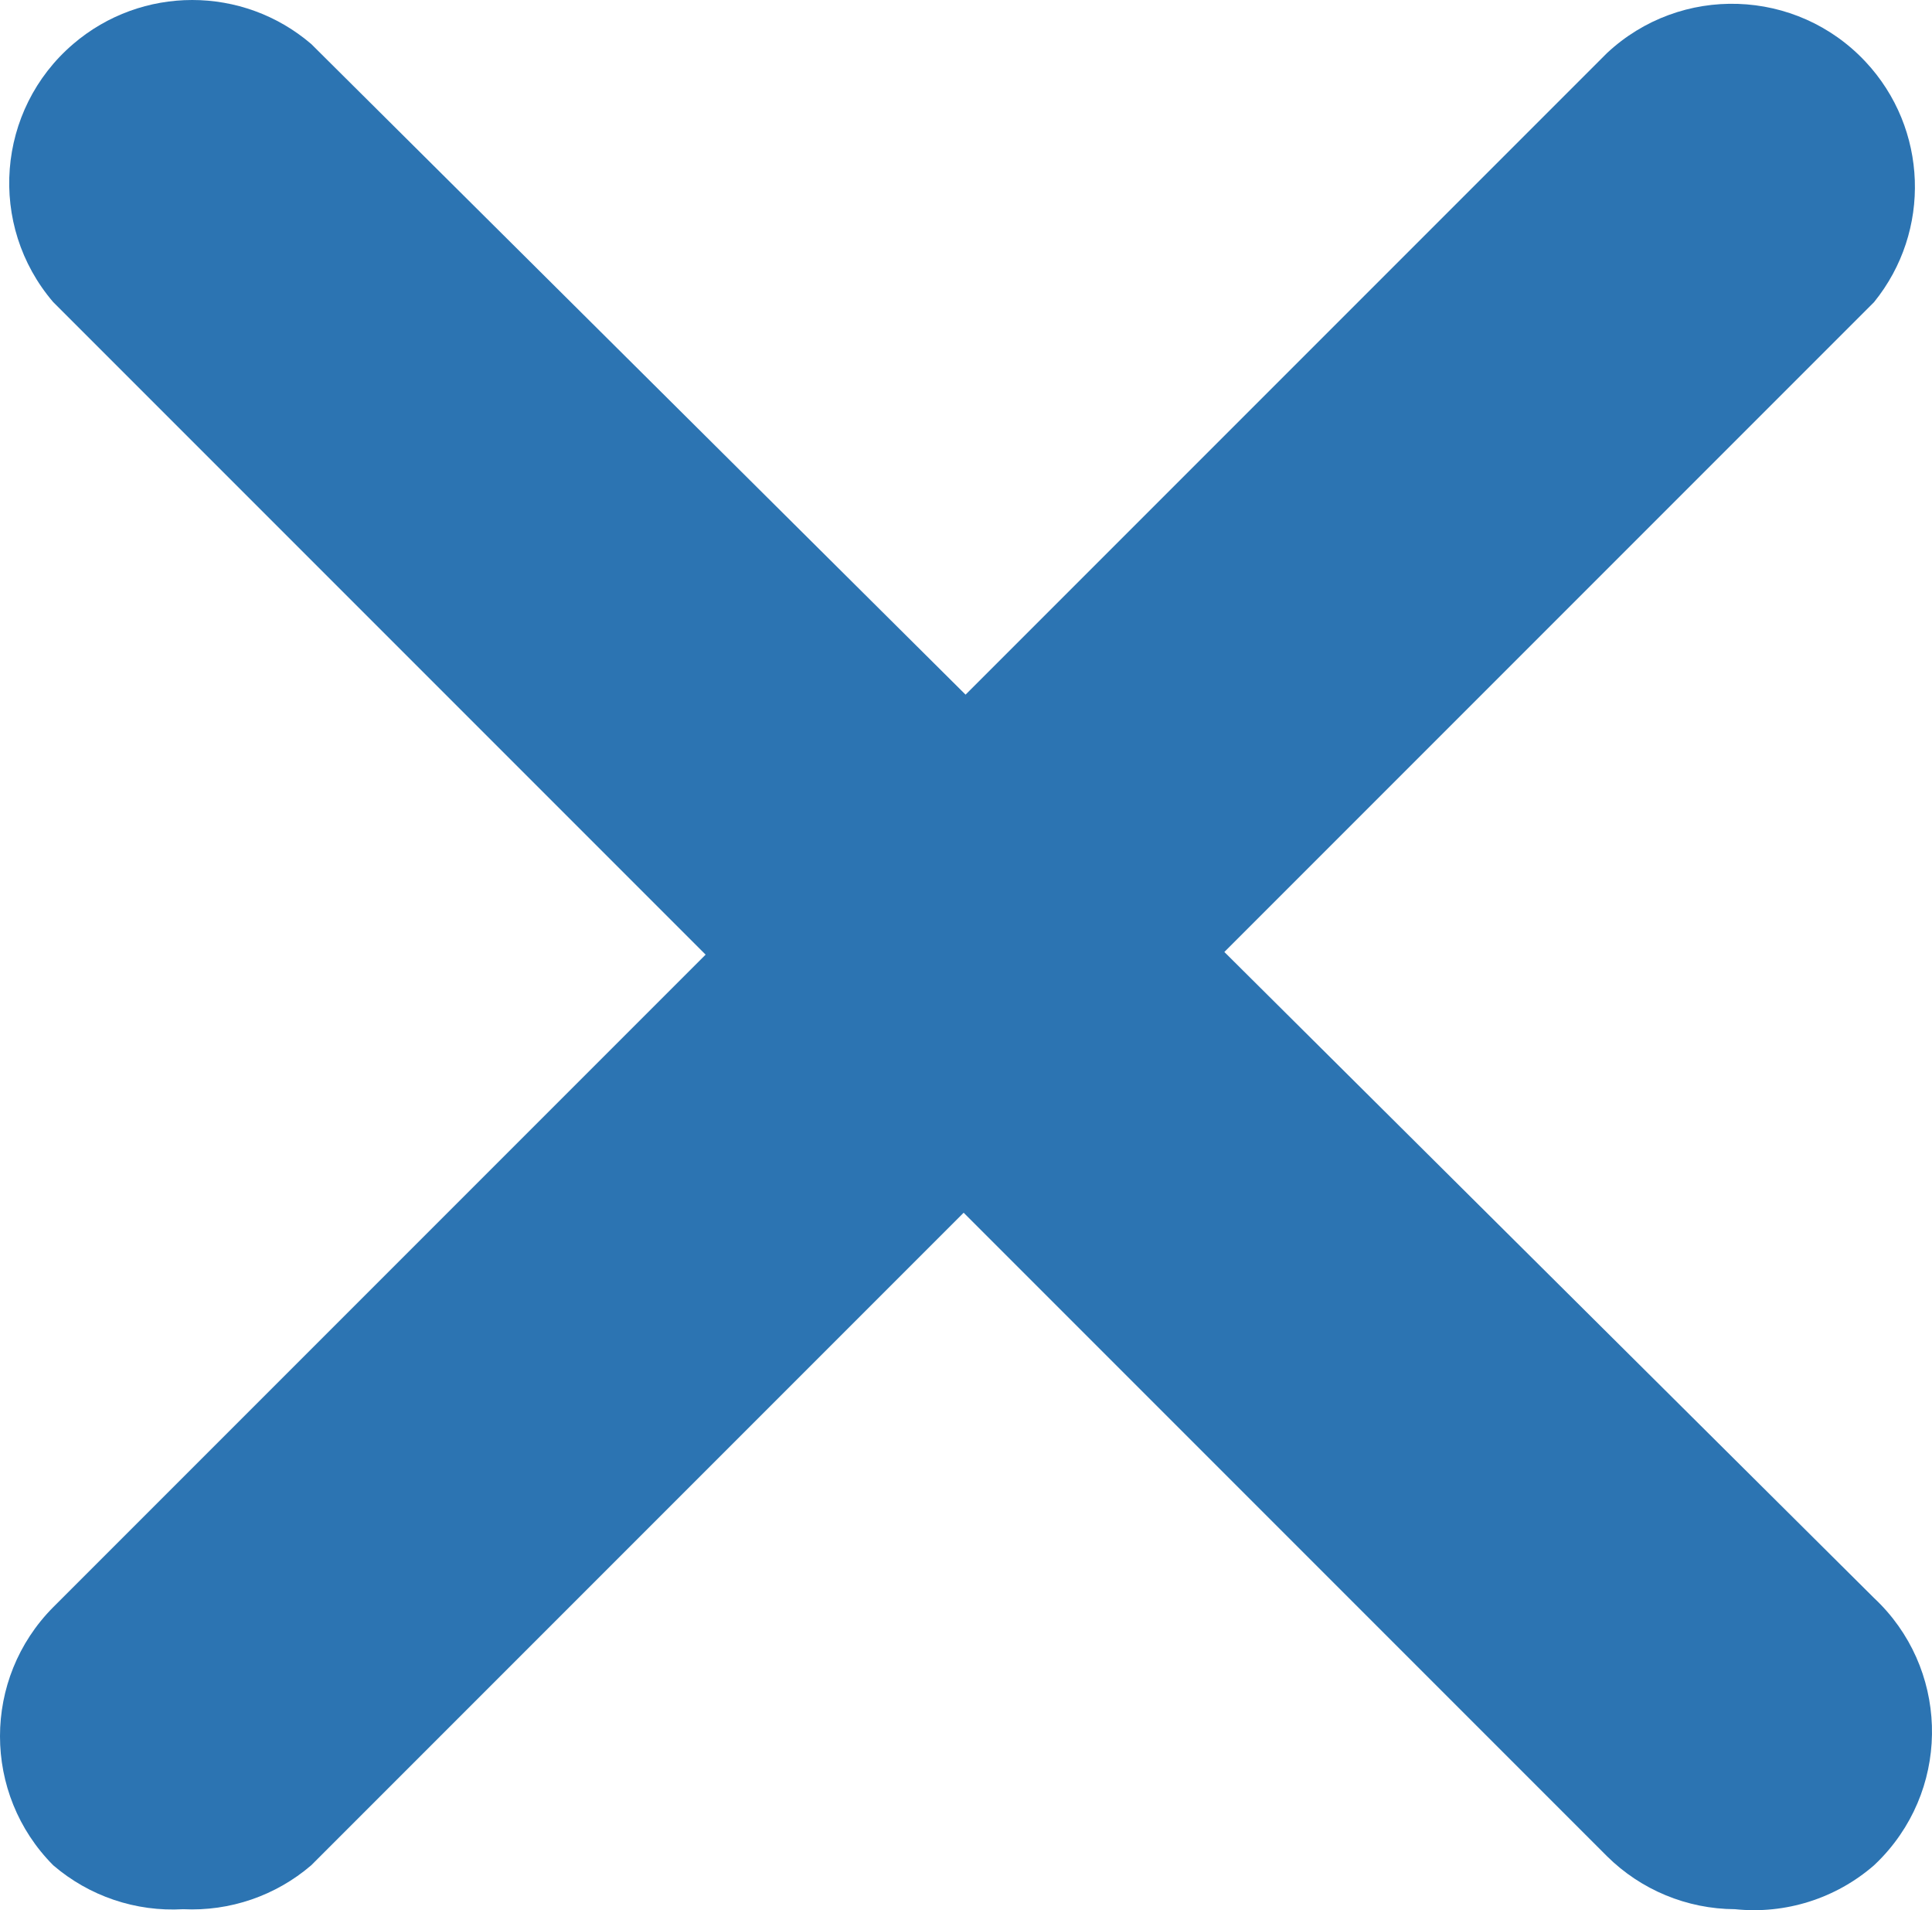
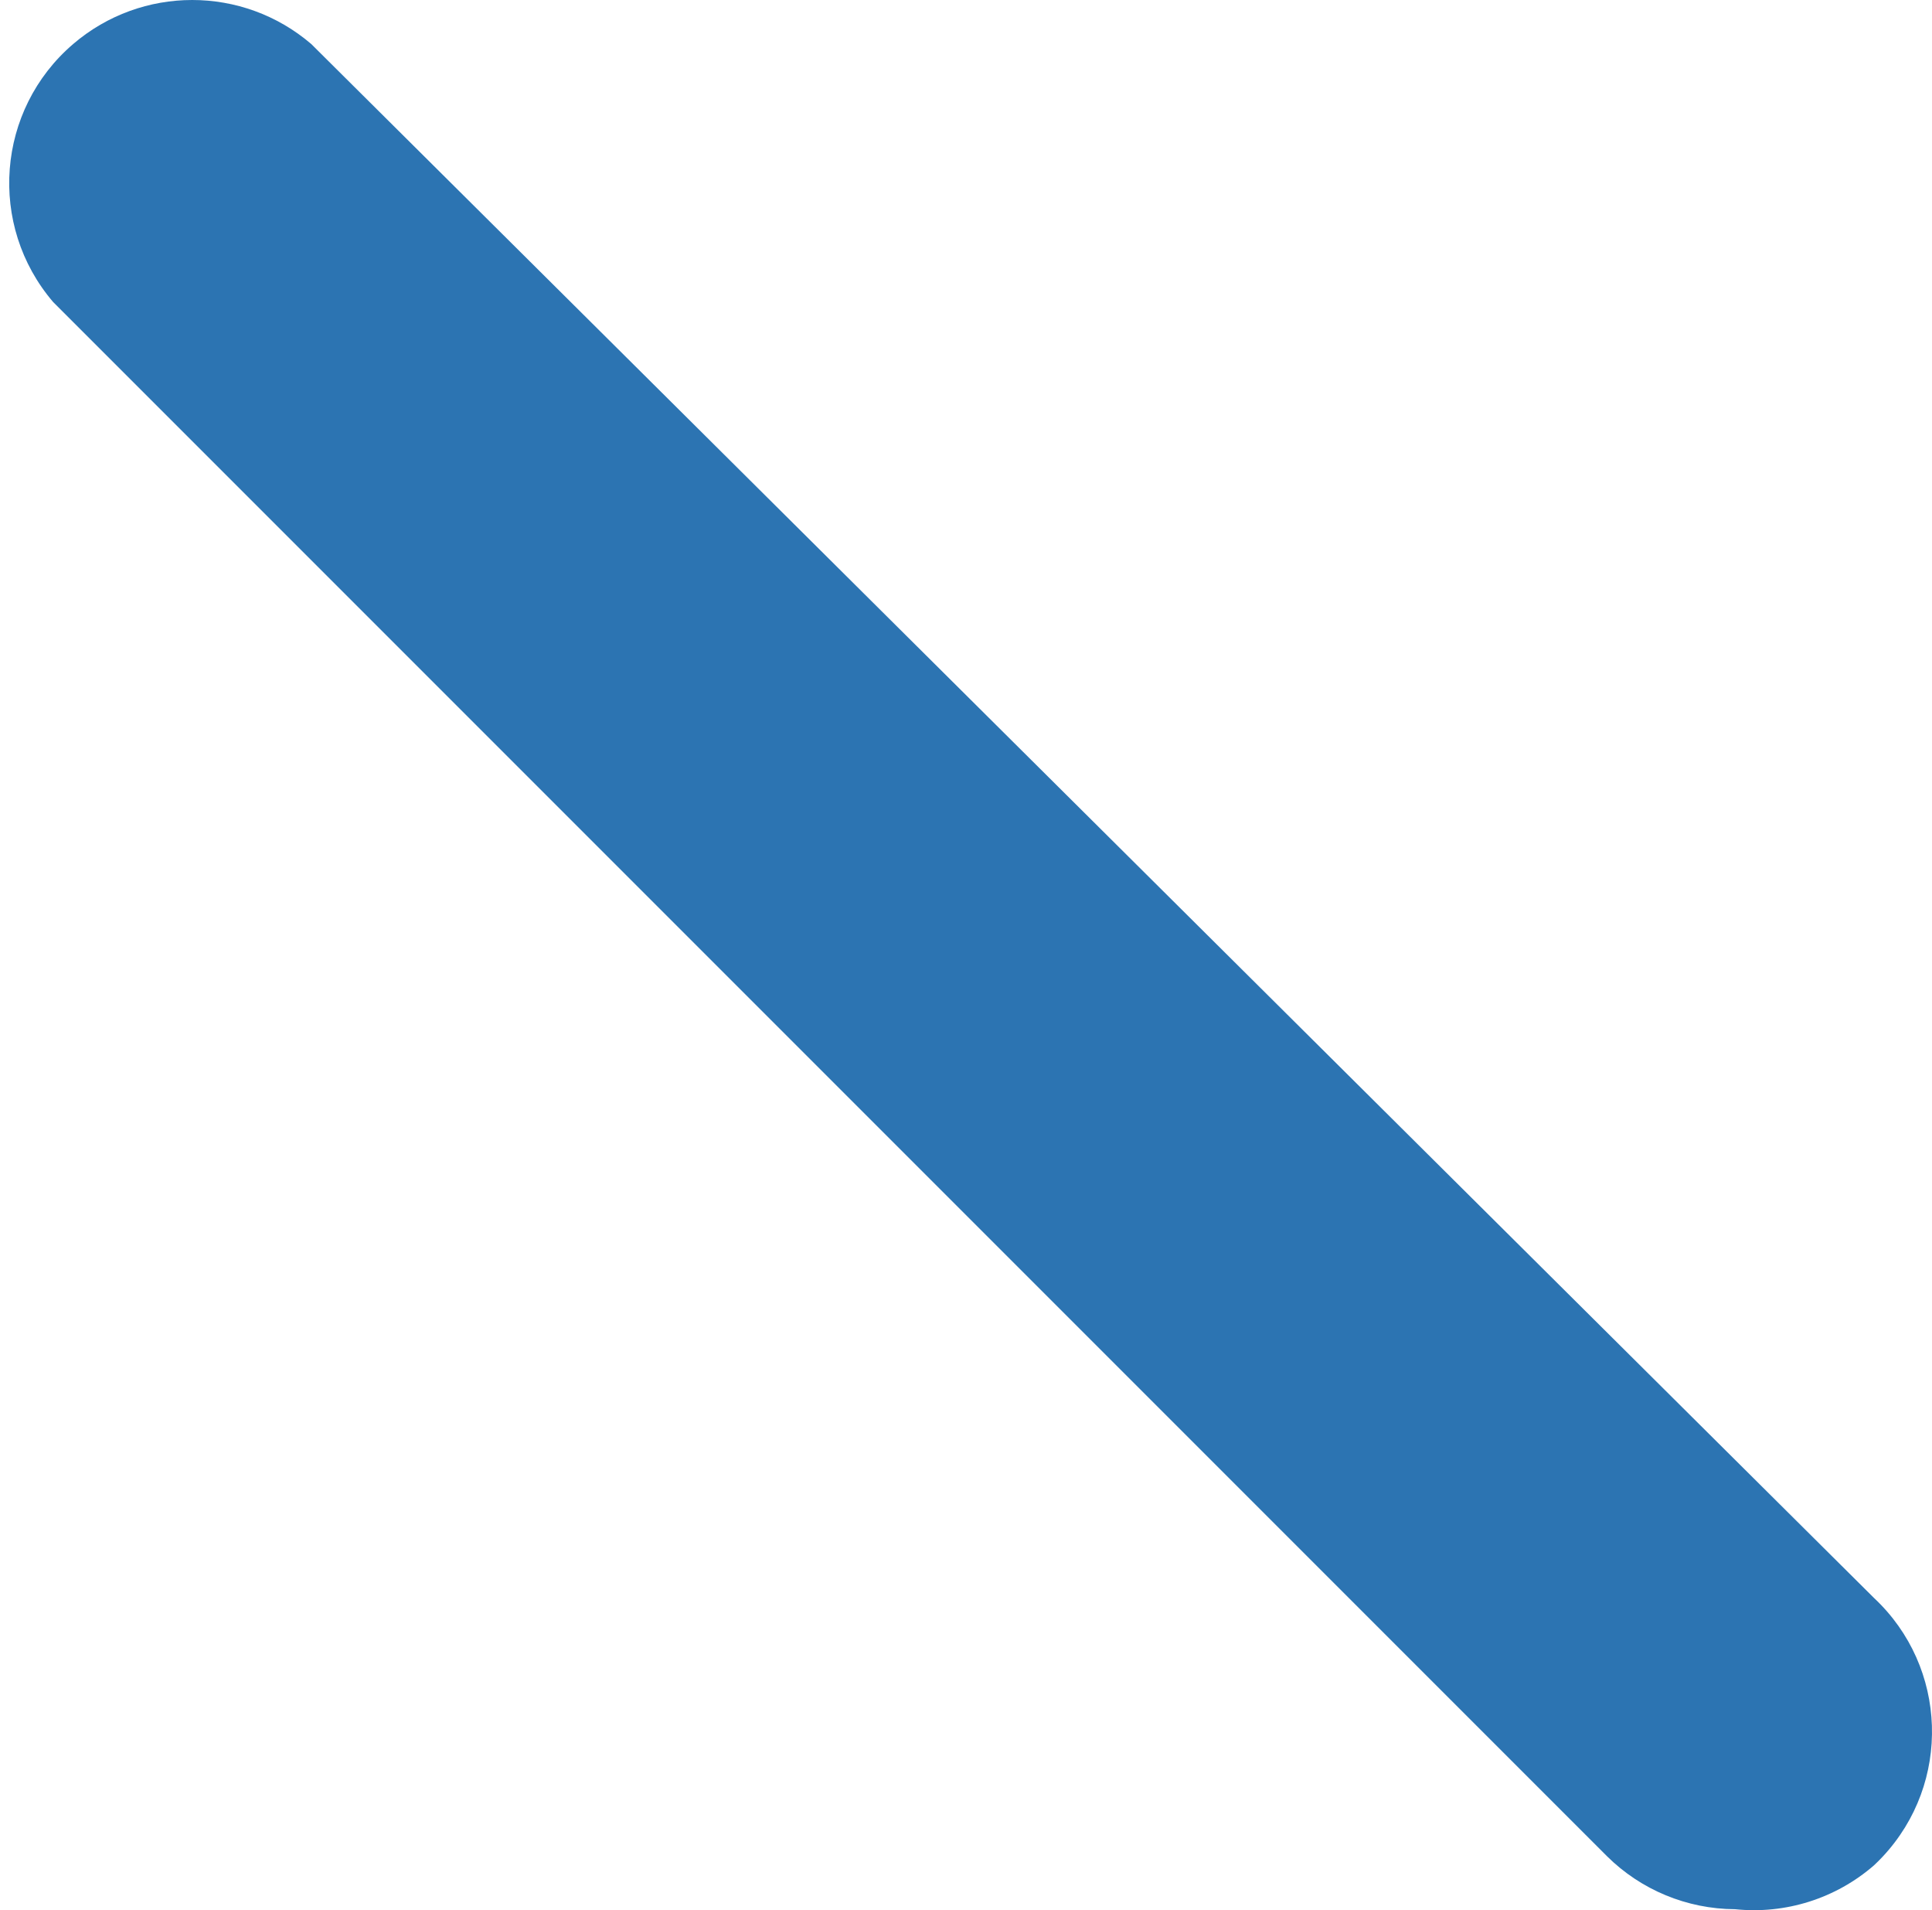
<svg xmlns="http://www.w3.org/2000/svg" xmlns:ns1="http://sodipodi.sourceforge.net/DTD/sodipodi-0.dtd" xmlns:ns2="http://www.inkscape.org/namespaces/inkscape" version="1.1" width="511.999" height="506.11" x="0" y="0" viewBox="0 0 320.59 316.903" xml:space="preserve" id="svg1101" ns1:docname="close.svg">
  <defs id="defs1105" />
  <ns1:namedview id="namedview1103" pagecolor="#ffffff" bordercolor="#000000" borderopacity="0.25" ns2:showpageshadow="2" ns2:pageopacity="0.0" ns2:pagecheckerboard="0" ns2:deskcolor="#d1d1d1" showgrid="false" />
-   <path d="m 30.39,316.739 c -7.86,0.457 -15.59,-2.156 -21.56,-7.288 -11.774,-11.844 -11.774,-30.973 0,-42.817 L 266.642,8.821 c 12.246,-11.459 31.462,-10.822 42.921,1.424 10.362,11.074 10.966,28.095 1.414,39.875 L 51.647,309.451 c -5.893,5.058 -13.499,7.666 -21.256,7.288 z" fill="#ffffff" data-original="#000000" id="path1092" style="fill:#2c74b2;fill-opacity:1" />
  <path d="m 287.899,316.739 c -7.966,-0.034 -15.601,-3.196 -21.257,-8.806 L 8.829,50.119 c -10.908,-12.738 -9.425,-31.908 3.313,-42.817 11.369,-9.736 28.136,-9.736 39.504,0 l 259.331,257.813 c 12.243,11.462 12.876,30.679 1.414,42.922 -0.456,0.487 -0.927,0.958 -1.414,1.414 -6.35,5.522 -14.707,8.161 -23.078,7.288 z" fill="#ffffff" data-original="#000000" id="path1094" style="fill:#2c74b2;fill-opacity:1" />
</svg>